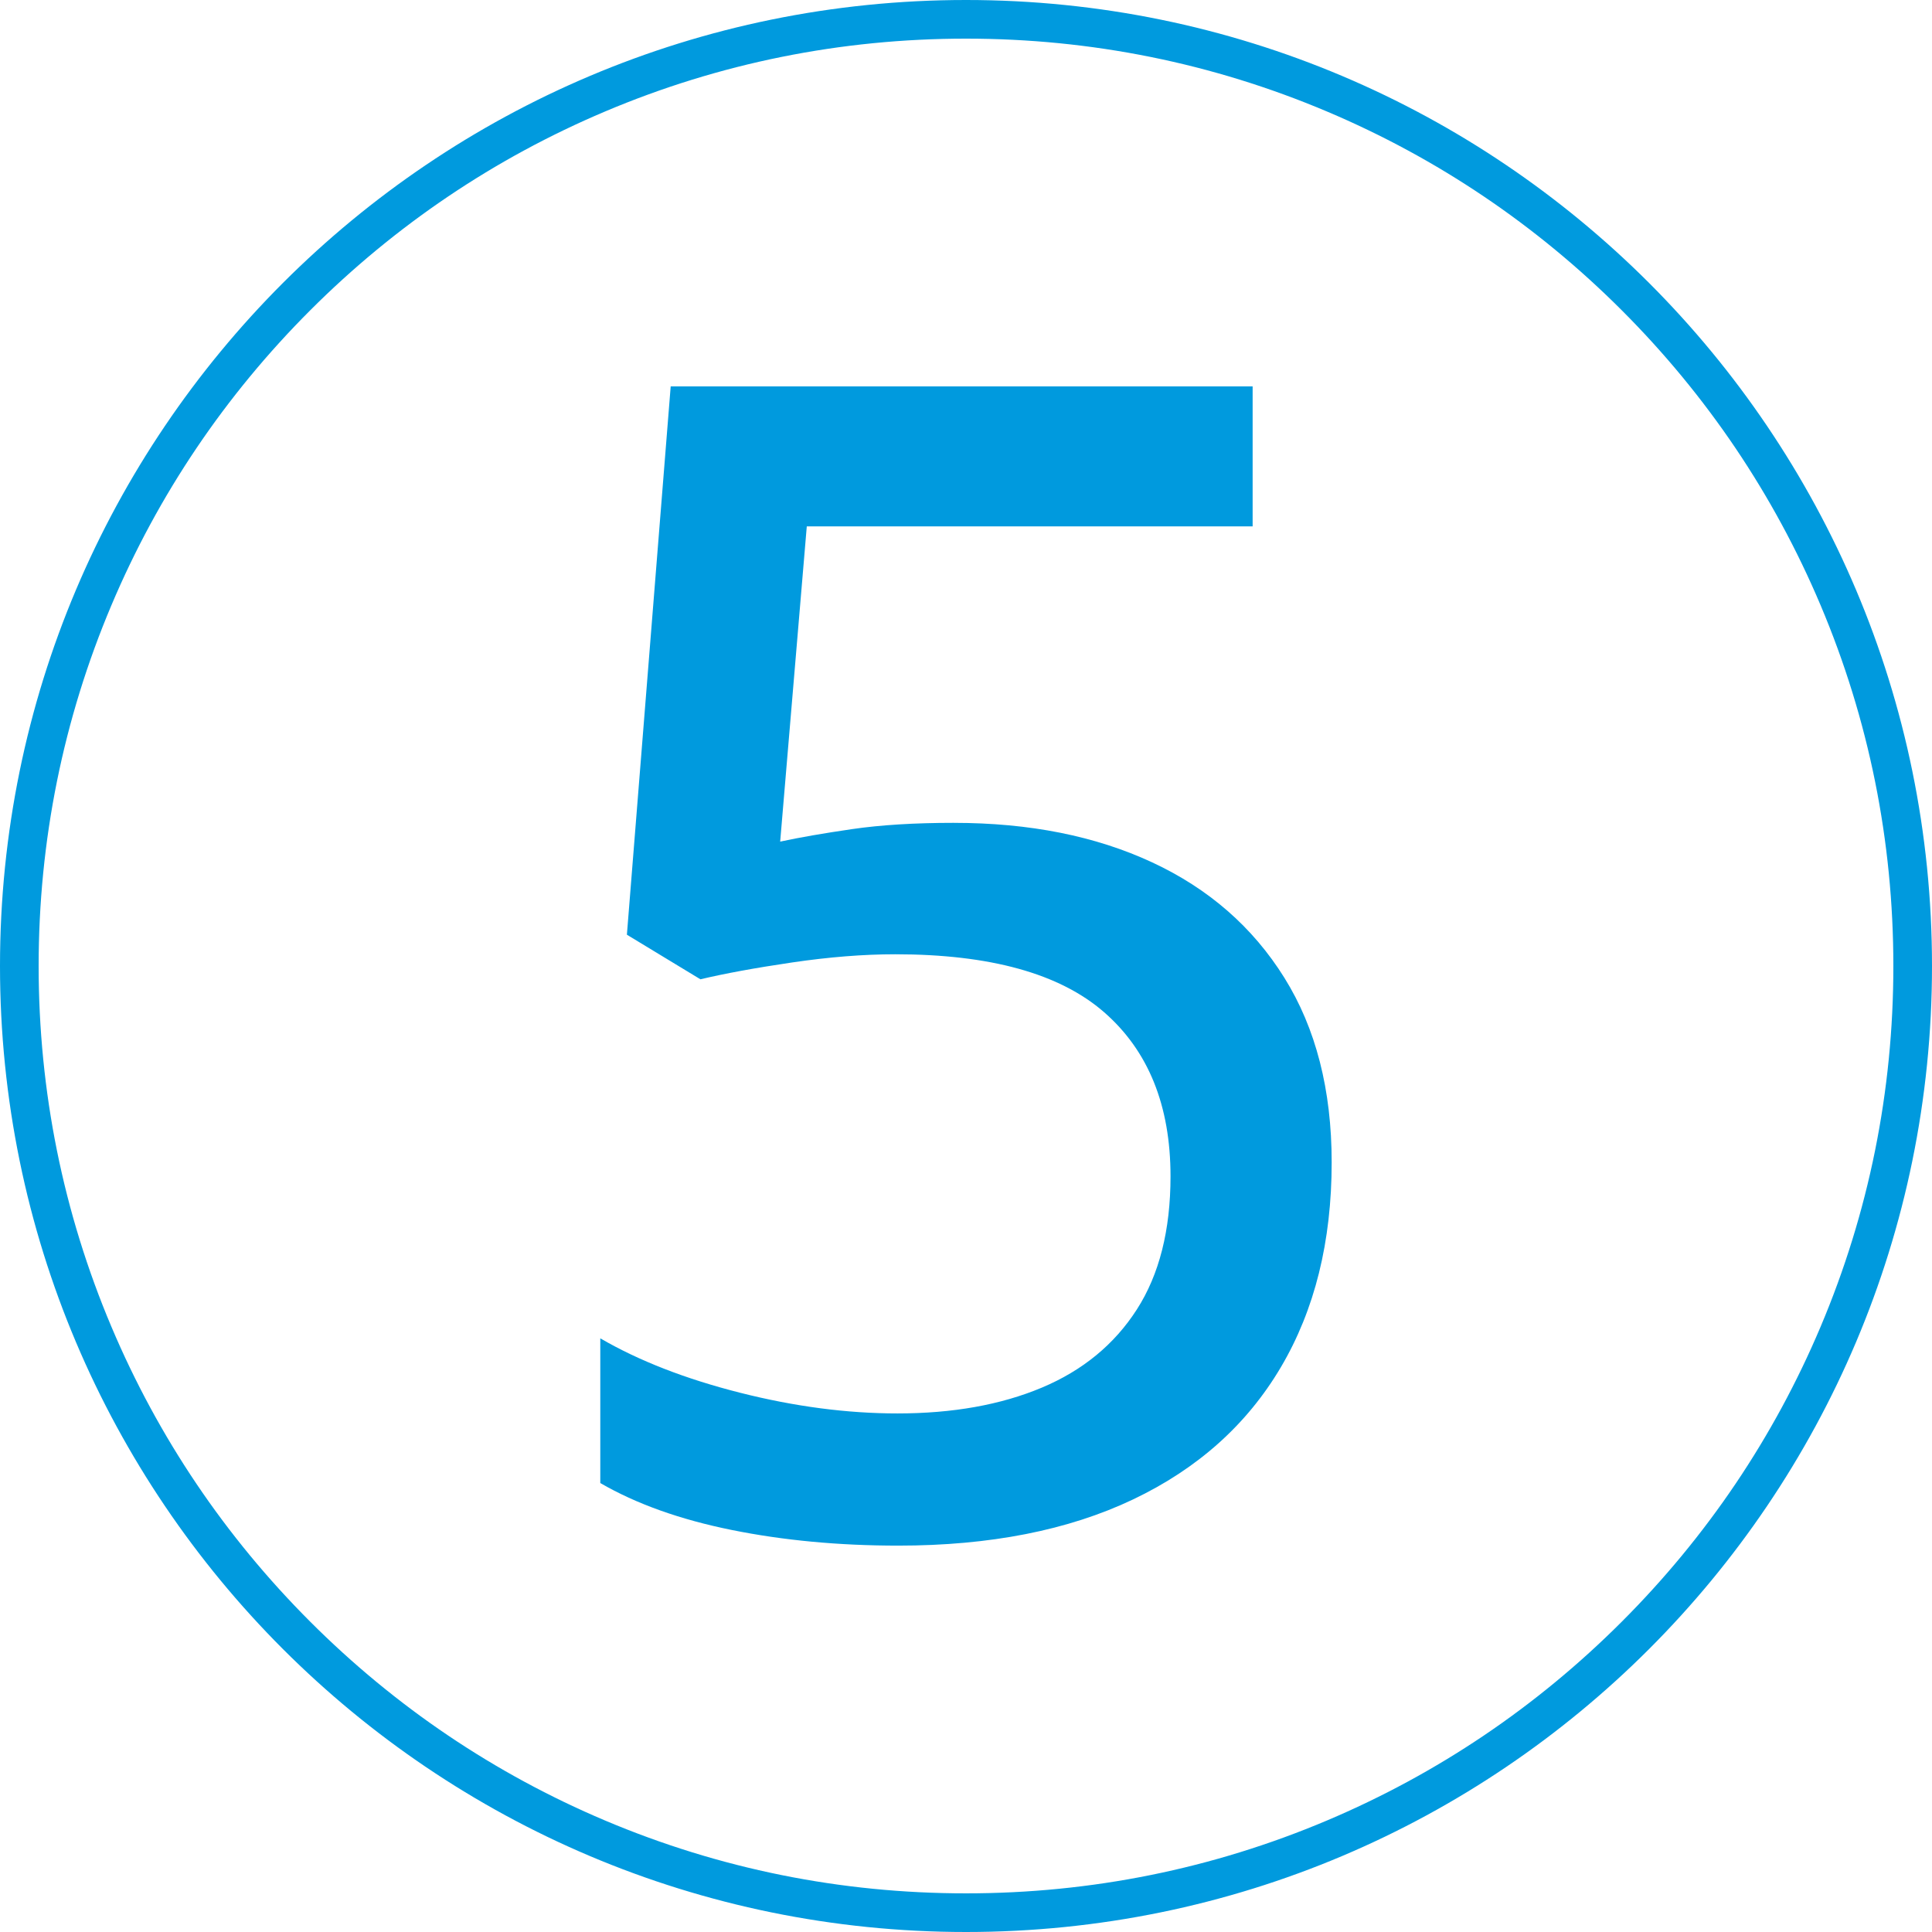
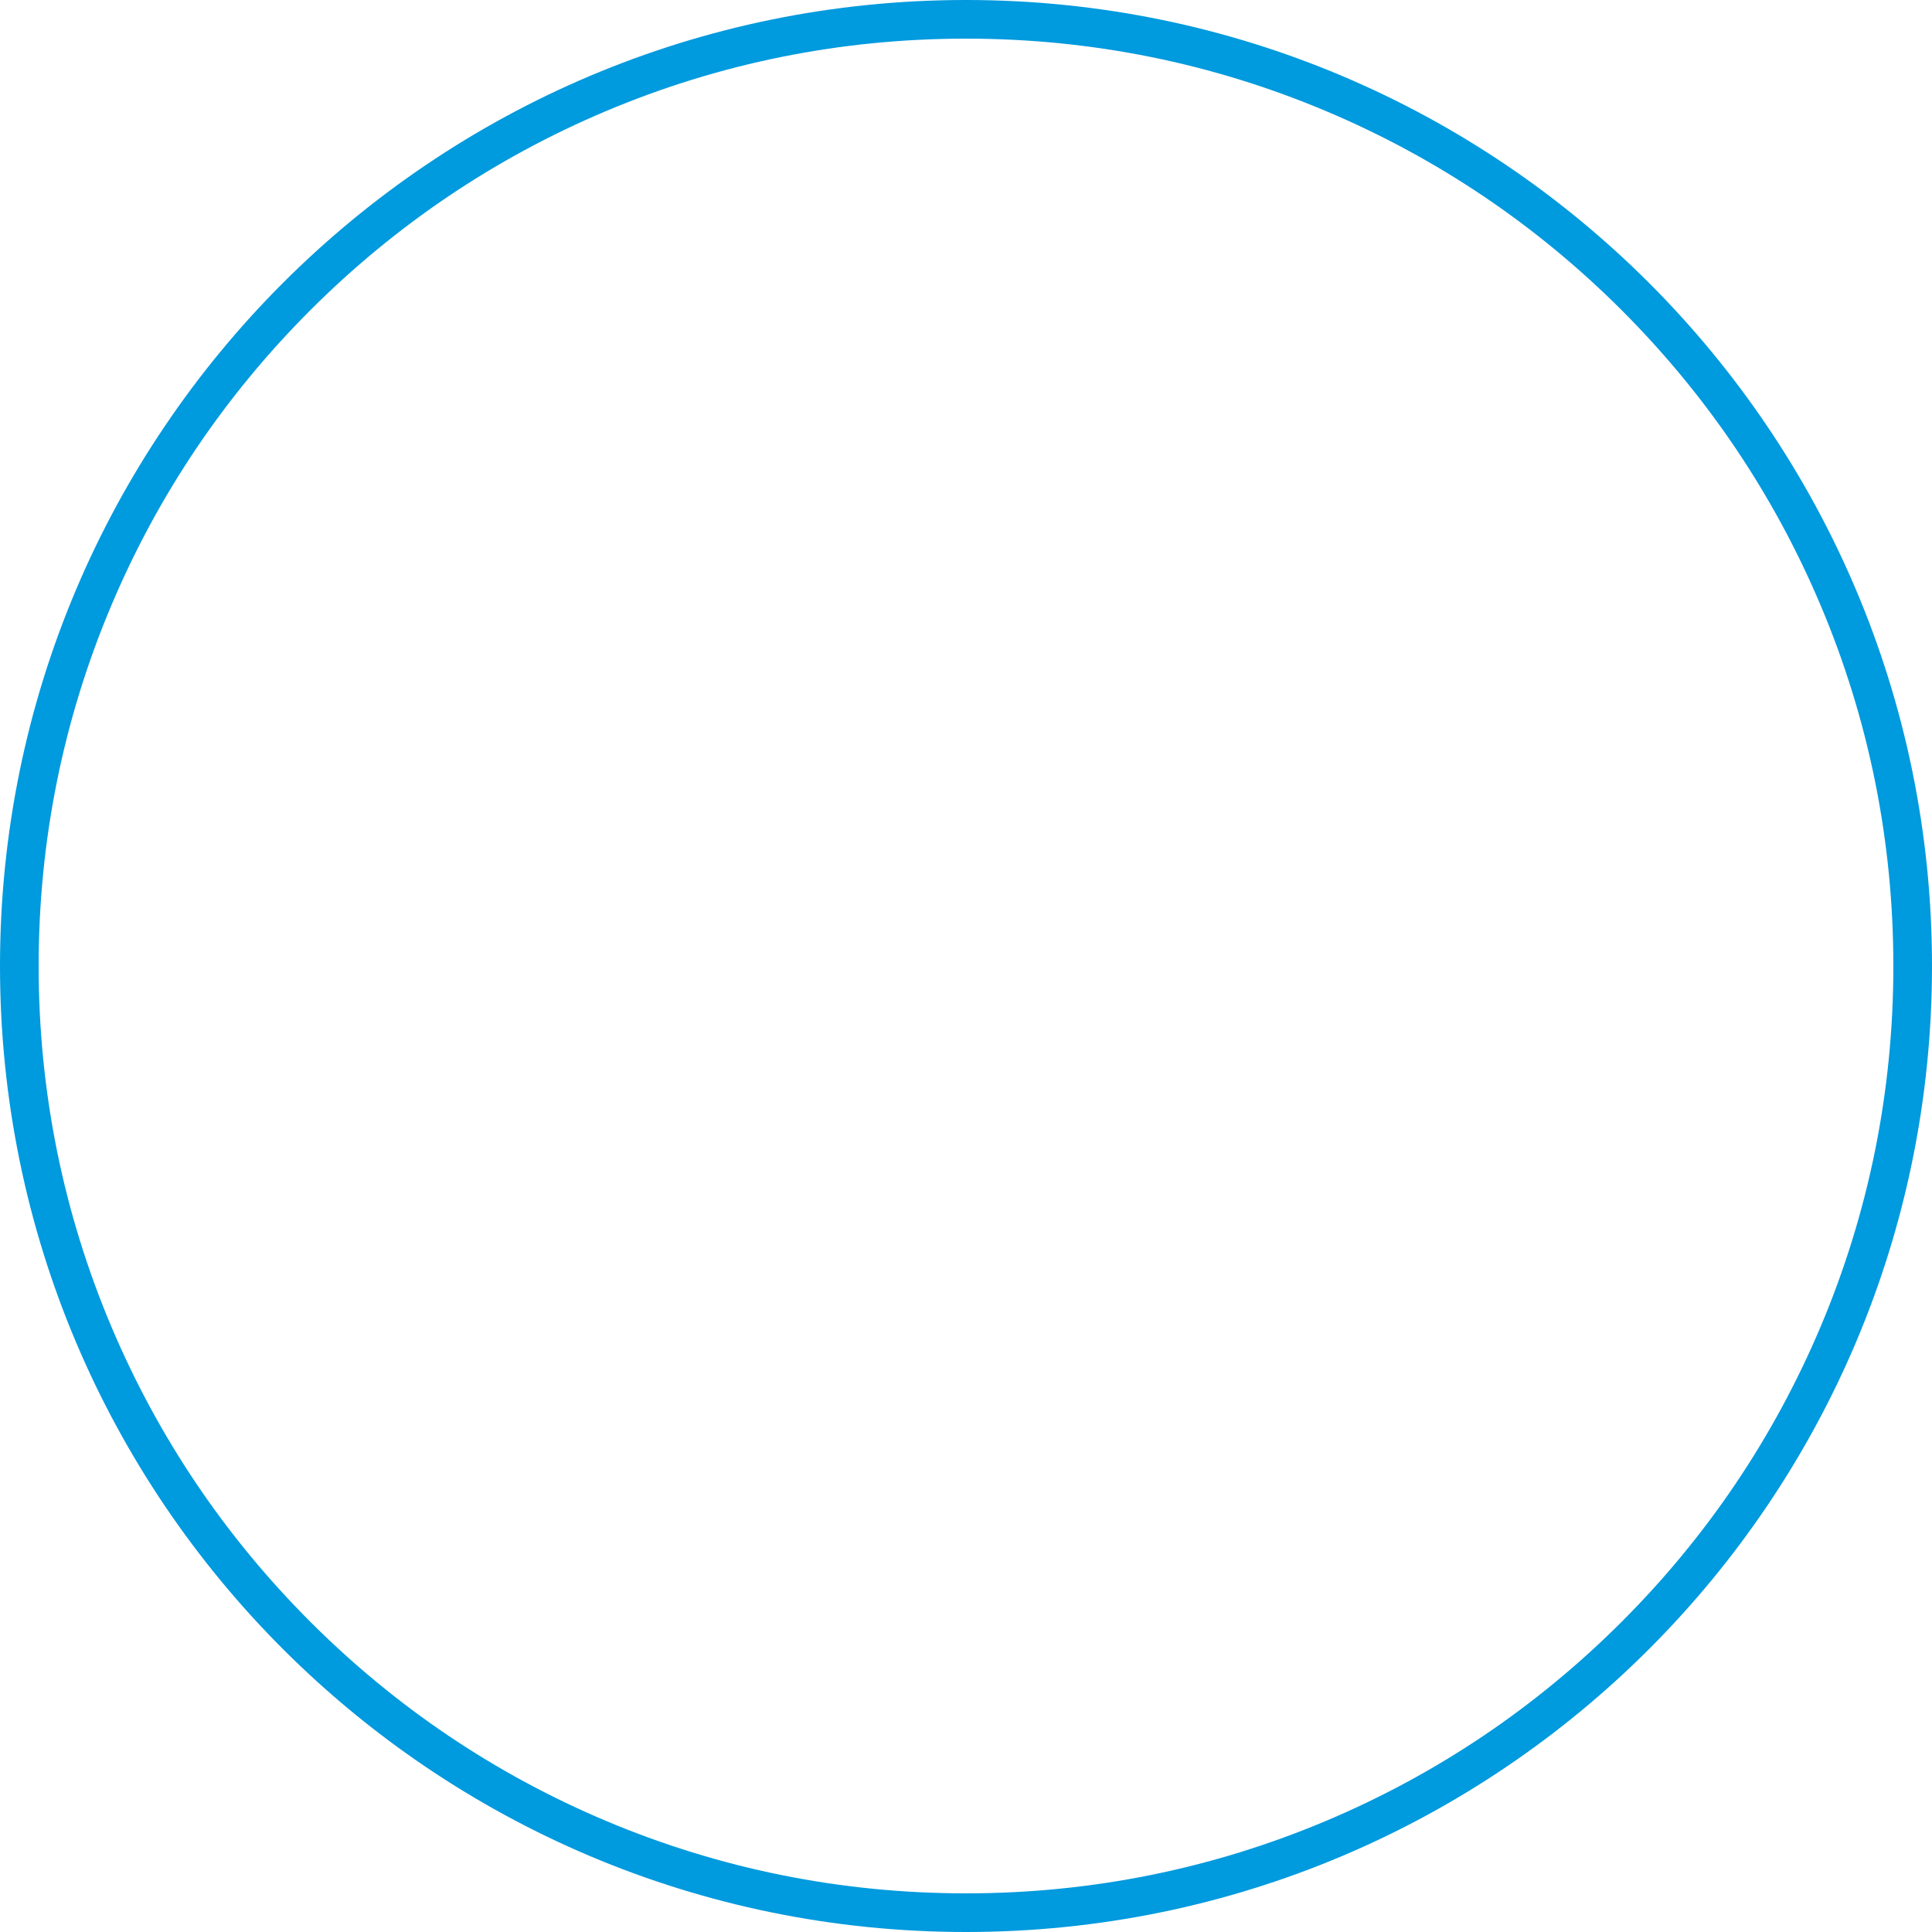
<svg xmlns="http://www.w3.org/2000/svg" id="Capa_1" data-name="Capa 1" viewBox="0 0 1000 1000">
  <defs>
    <style>      .cls-1 {        fill: #009ade;      }    </style>
  </defs>
-   <path class="cls-1" d="M493.73,425.91c39.13,0,73.34,6.82,102.63,20.45,29.28,13.63,52.09,33.54,68.42,59.72,16.33,26.18,24.49,58.03,24.49,95.55,0,41.03-8.77,76.38-26.32,106.07-17.55,29.69-43.05,52.5-76.52,68.42-33.47,15.92-73.96,23.89-121.46,23.89-30.77,0-59.51-2.7-86.24-8.1-26.72-5.4-49.39-13.49-68.02-24.29v-74.9c19.97,11.61,44.06,20.99,72.27,28.14,28.2,7.15,55.4,10.73,81.58,10.73,28.61,0,53.5-4.45,74.7-13.36,21.19-8.91,37.58-22.4,49.19-40.49,11.6-18.08,17.41-41.02,17.41-68.83,0-36.7-11.47-65.04-34.41-85.02-22.94-19.97-58.98-29.96-108.1-29.96-16.47,0-34.28,1.42-53.44,4.25-19.17,2.83-34.96,5.74-47.37,8.7l-38.06-23.08,22.67-283.81h301.21v72.47h-230.77l-13.77,163.16c9.98-2.16,22.4-4.31,37.25-6.48,14.84-2.16,32.39-3.24,52.63-3.24Z" />
  <path class="cls-1" d="M500,20c64.81,0,127.67,12.69,186.83,37.71,57.16,24.17,108.49,58.79,152.58,102.88,44.09,44.09,78.7,95.42,102.88,152.58,25.02,59.16,37.71,122.02,37.71,186.83s-12.69,127.67-37.71,186.83c-24.17,57.16-58.79,108.49-102.88,152.58-44.09,44.09-95.42,78.7-152.58,102.88-59.16,25.02-122.02,37.71-186.83,37.71s-127.67-12.69-186.83-37.71c-57.16-24.17-108.49-58.79-152.58-102.88-44.09-44.09-78.7-95.42-102.88-152.58-25.02-59.16-37.71-122.02-37.71-186.83s12.69-127.67,37.71-186.83c24.17-57.16,58.79-108.49,102.88-152.58,44.09-44.09,95.42-78.7,152.58-102.88,59.16-25.02,122.02-37.71,186.83-37.71M500,0C223.86,0,0,223.86,0,500s223.86,500,500,500,500-223.86,500-500S776.14,0,500,0h0Z" />
</svg>